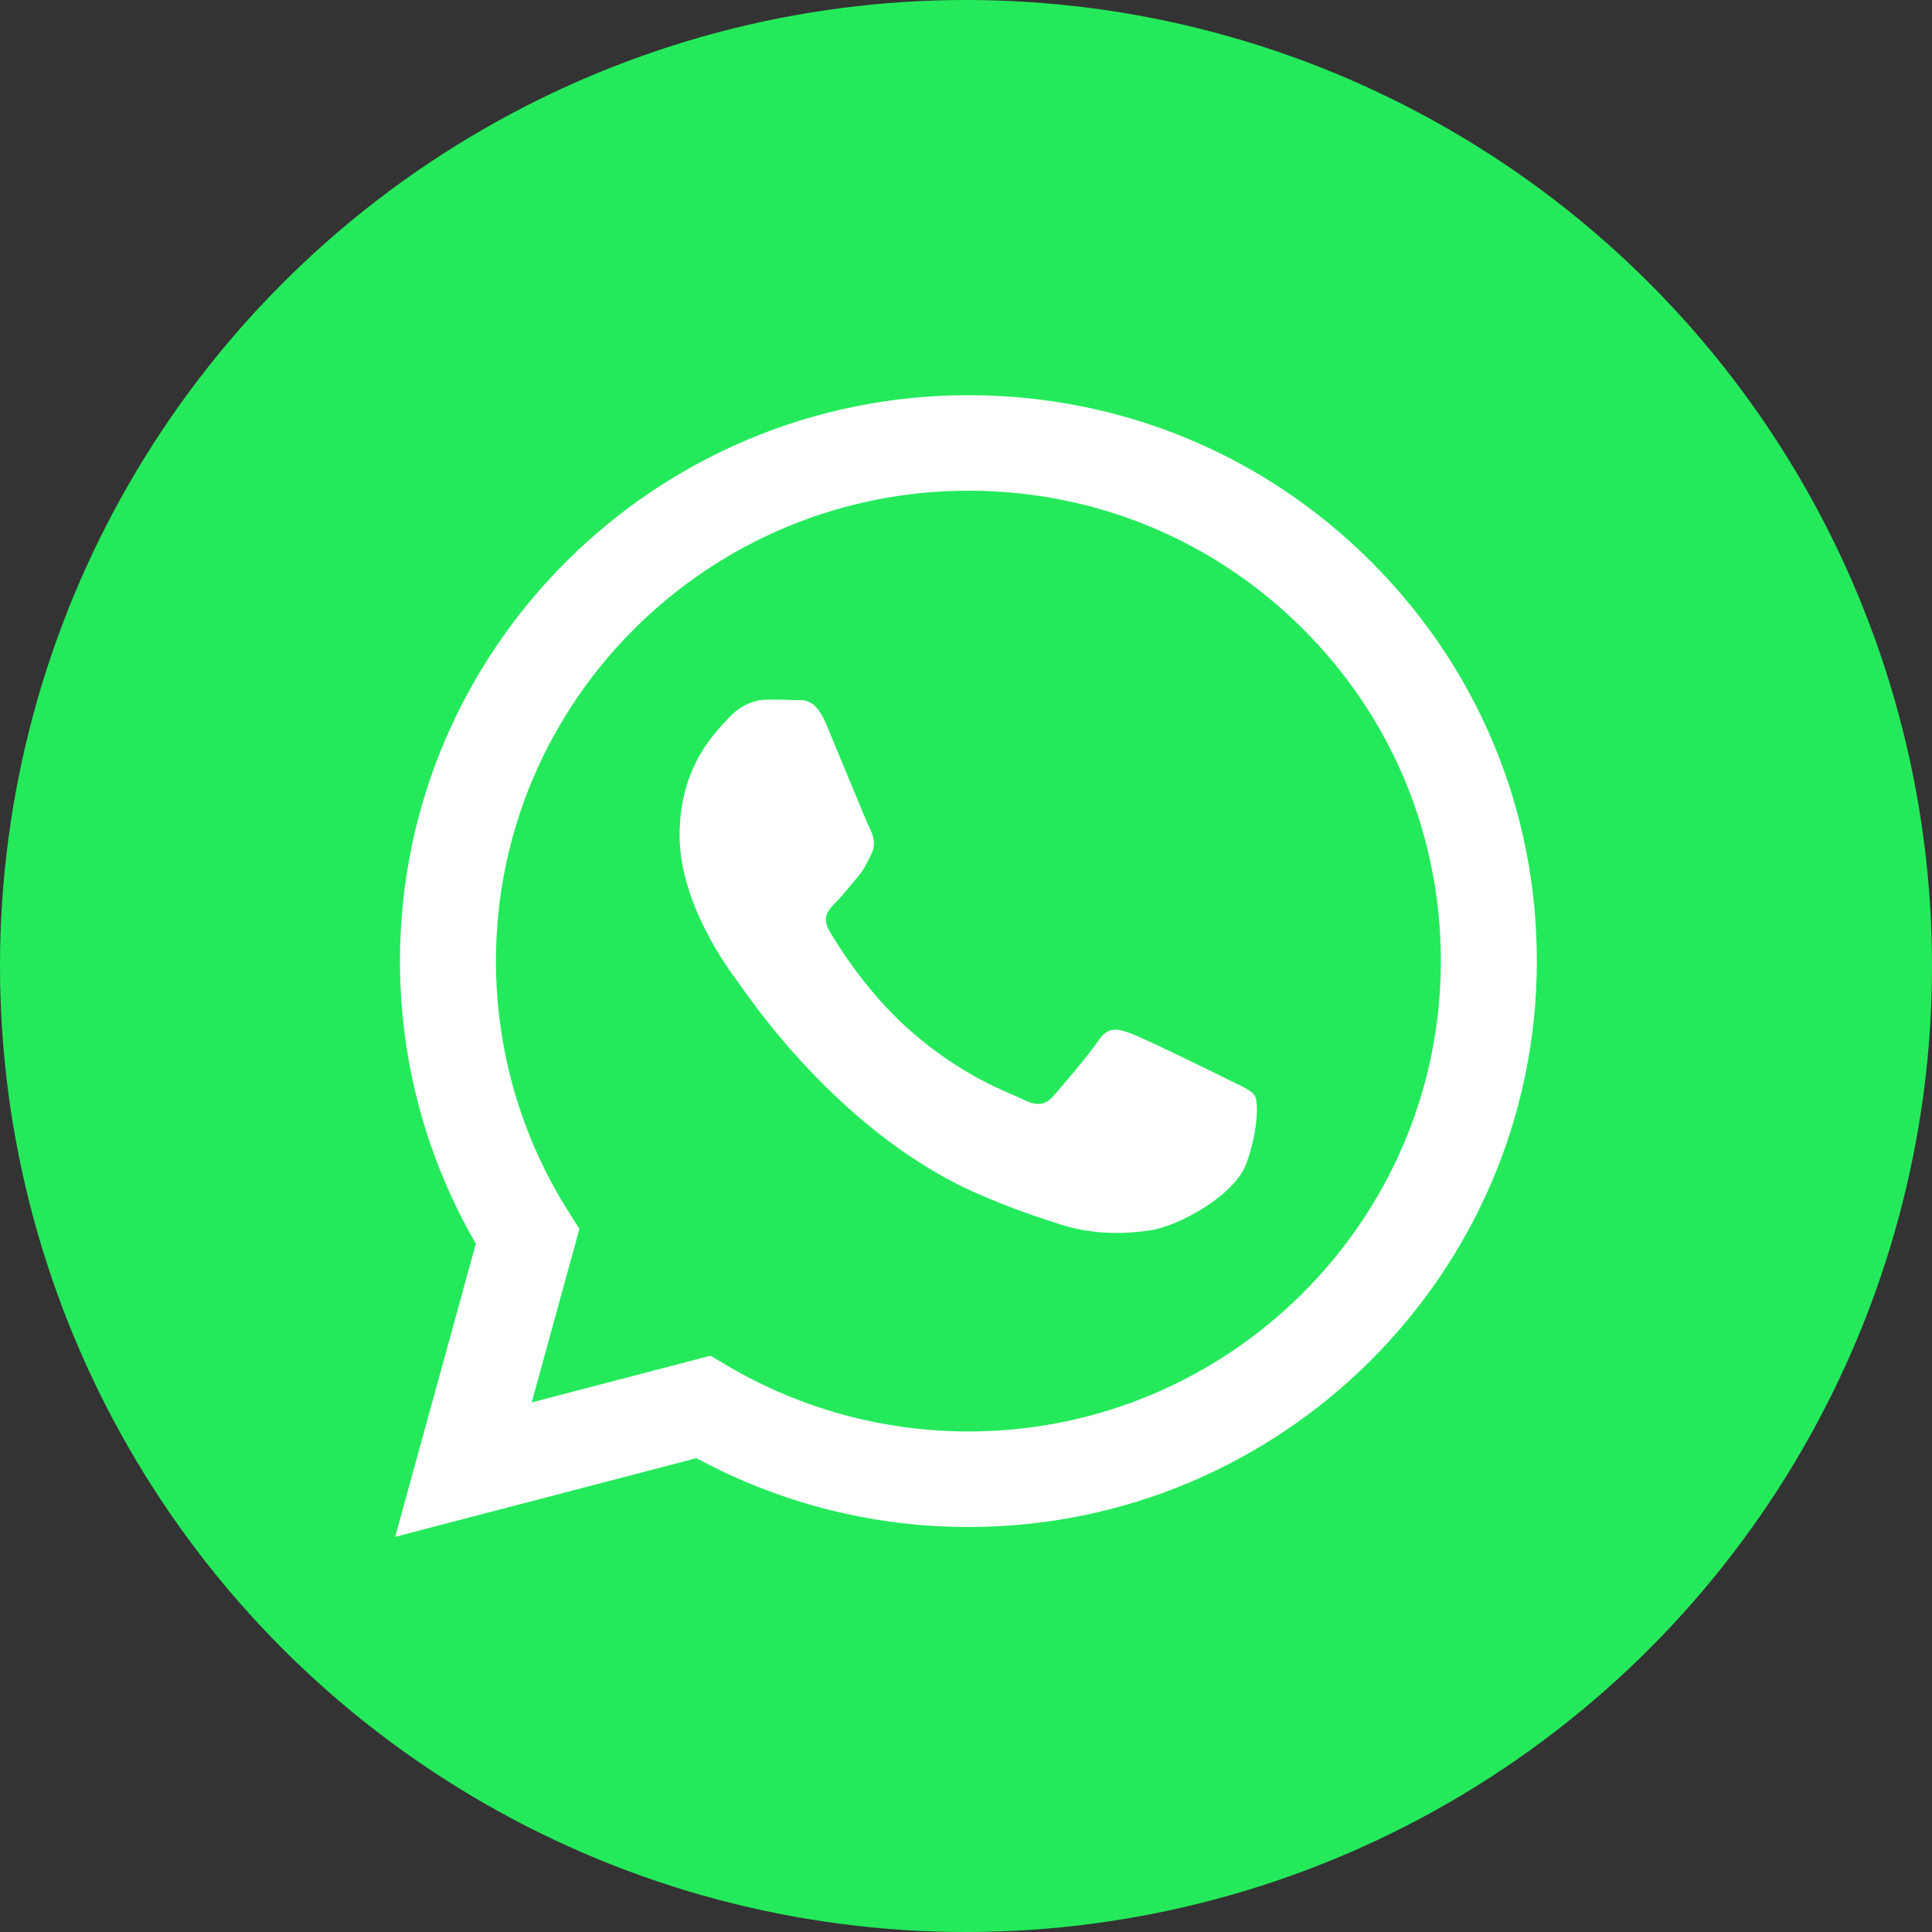
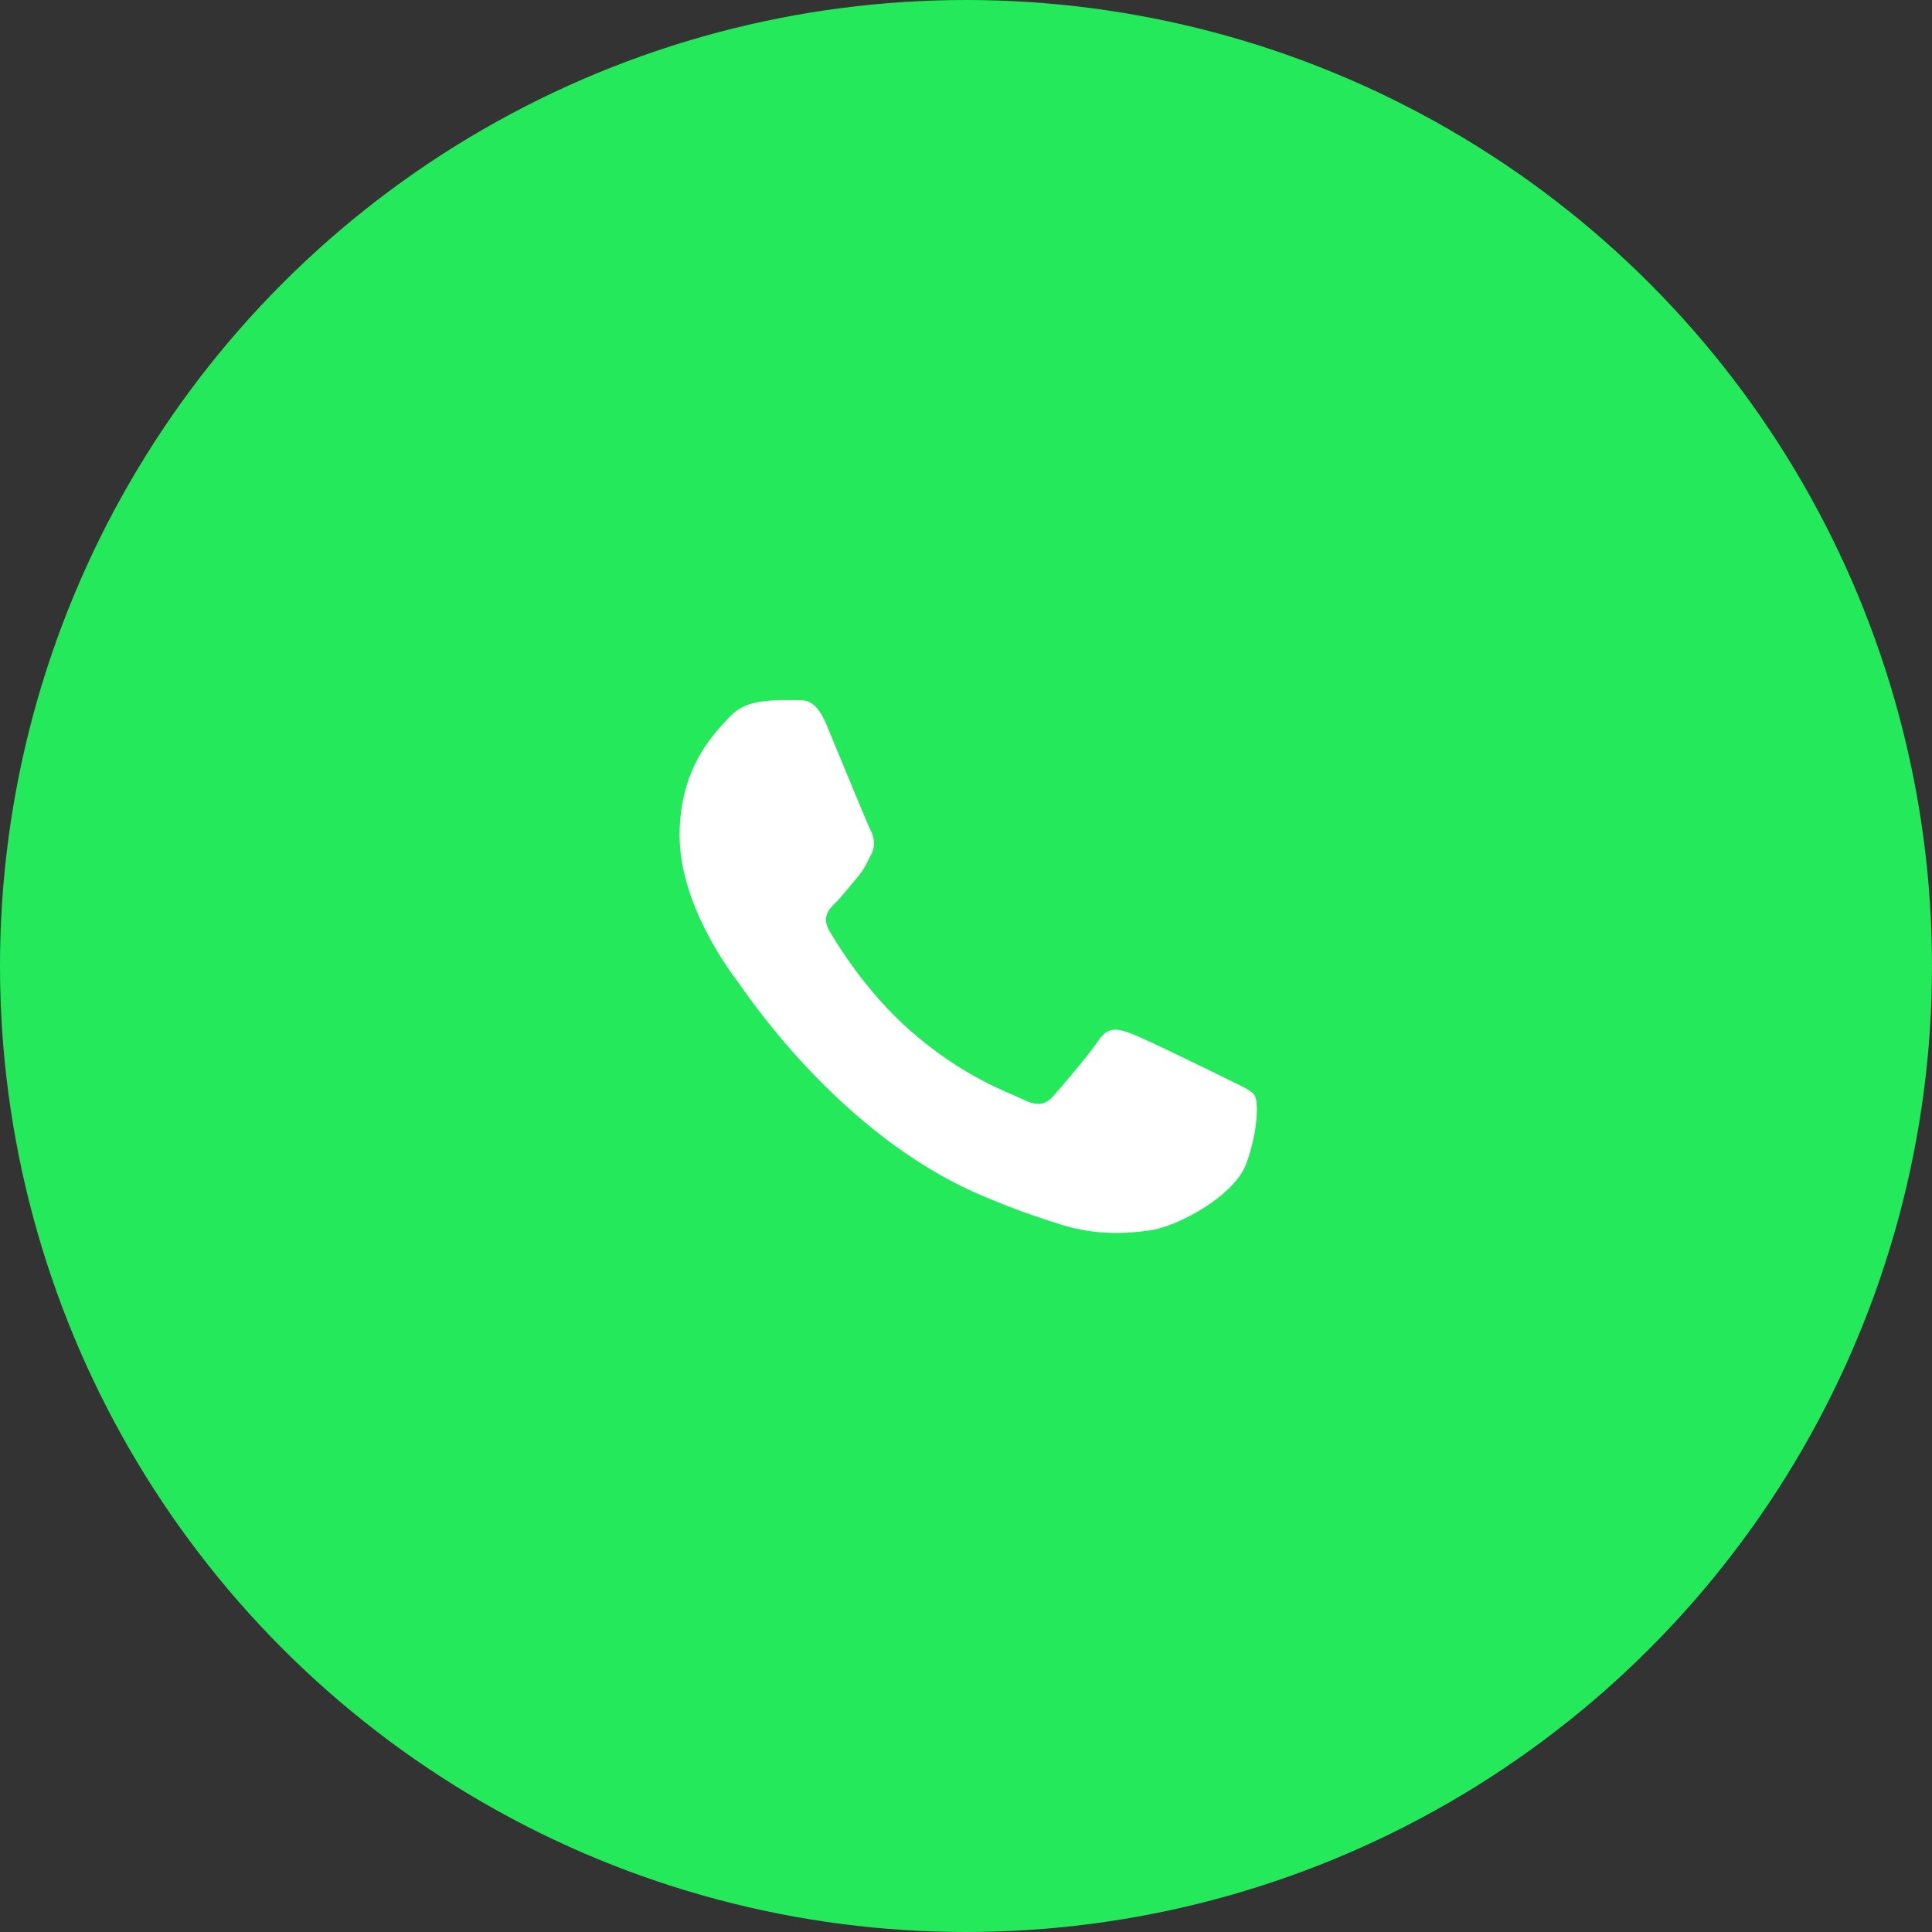
<svg xmlns="http://www.w3.org/2000/svg" width="82" height="82" viewBox="0 0 82 82" fill="none">
  <rect x="0" y="0" width="82" height="82" fill="#333333" stroke="none" />
  <circle cx="41" cy="41" r="41" fill="#24EA5B" />
  <g clip-path="url(#clip0_867_540)">
-     <path d="M58.169 23.814C53.614 19.275 47.557 16.775 41.103 16.773C27.805 16.773 16.981 27.543 16.976 40.781C16.975 45.013 18.086 49.144 20.197 52.785L16.773 65.227L29.563 61.889C33.087 63.802 37.055 64.81 41.092 64.811H41.102C54.399 64.811 65.222 54.039 65.228 40.801C65.232 34.385 62.725 28.353 58.169 23.814ZM41.103 60.756H41.095C37.497 60.754 33.968 59.792 30.889 57.974L30.156 57.541L22.567 59.523L24.592 52.158L24.115 51.403C22.108 48.225 21.048 44.553 21.05 40.782C21.054 29.779 30.05 20.827 41.111 20.827C46.467 20.829 51.501 22.908 55.287 26.68C59.074 30.452 61.157 35.466 61.155 40.798C61.151 51.803 52.156 60.756 41.103 60.756Z" fill="white" />
-     <path d="M52.103 45.809C51.5 45.508 48.537 44.057 47.984 43.857C47.431 43.657 47.029 43.557 46.627 44.157C46.225 44.758 45.07 46.109 44.718 46.51C44.367 46.91 44.015 46.96 43.413 46.66C42.81 46.359 40.867 45.726 38.565 43.682C36.773 42.09 35.563 40.126 35.211 39.526C34.859 38.925 35.173 38.601 35.475 38.302C35.746 38.032 36.078 37.601 36.379 37.251C36.68 36.901 36.781 36.65 36.982 36.25C37.183 35.849 37.083 35.499 36.932 35.199C36.781 34.898 35.575 31.945 35.073 30.744C34.584 29.575 34.087 29.733 33.717 29.715C33.366 29.697 32.963 29.694 32.561 29.694C32.16 29.694 31.507 29.844 30.954 30.445C30.401 31.045 28.844 32.496 28.844 35.45C28.844 38.403 31.004 41.256 31.306 41.656C31.607 42.056 35.556 48.115 41.604 50.714C43.042 51.333 44.164 51.702 45.04 51.978C46.485 52.434 47.798 52.37 48.838 52.216C49.996 52.044 52.404 50.765 52.906 49.364C53.409 47.962 53.409 46.761 53.258 46.511C53.108 46.26 52.706 46.109 52.103 45.809Z" fill="white" />
+     <path d="M52.103 45.809C51.5 45.508 48.537 44.057 47.984 43.857C47.431 43.657 47.029 43.557 46.627 44.157C46.225 44.758 45.07 46.109 44.718 46.51C44.367 46.91 44.015 46.96 43.413 46.66C42.81 46.359 40.867 45.726 38.565 43.682C36.773 42.09 35.563 40.126 35.211 39.526C34.859 38.925 35.173 38.601 35.475 38.302C35.746 38.032 36.078 37.601 36.379 37.251C36.68 36.901 36.781 36.65 36.982 36.25C37.183 35.849 37.083 35.499 36.932 35.199C36.781 34.898 35.575 31.945 35.073 30.744C34.584 29.575 34.087 29.733 33.717 29.715C32.16 29.694 31.507 29.844 30.954 30.445C30.401 31.045 28.844 32.496 28.844 35.45C28.844 38.403 31.004 41.256 31.306 41.656C31.607 42.056 35.556 48.115 41.604 50.714C43.042 51.333 44.164 51.702 45.04 51.978C46.485 52.434 47.798 52.37 48.838 52.216C49.996 52.044 52.404 50.765 52.906 49.364C53.409 47.962 53.409 46.761 53.258 46.511C53.108 46.26 52.706 46.109 52.103 45.809Z" fill="white" />
  </g>
  <defs>
    <clipPath id="clip0_867_540">
      <rect width="48.455" height="48.455" fill="white" transform="translate(16.773 16.773)" />
    </clipPath>
  </defs>
</svg>